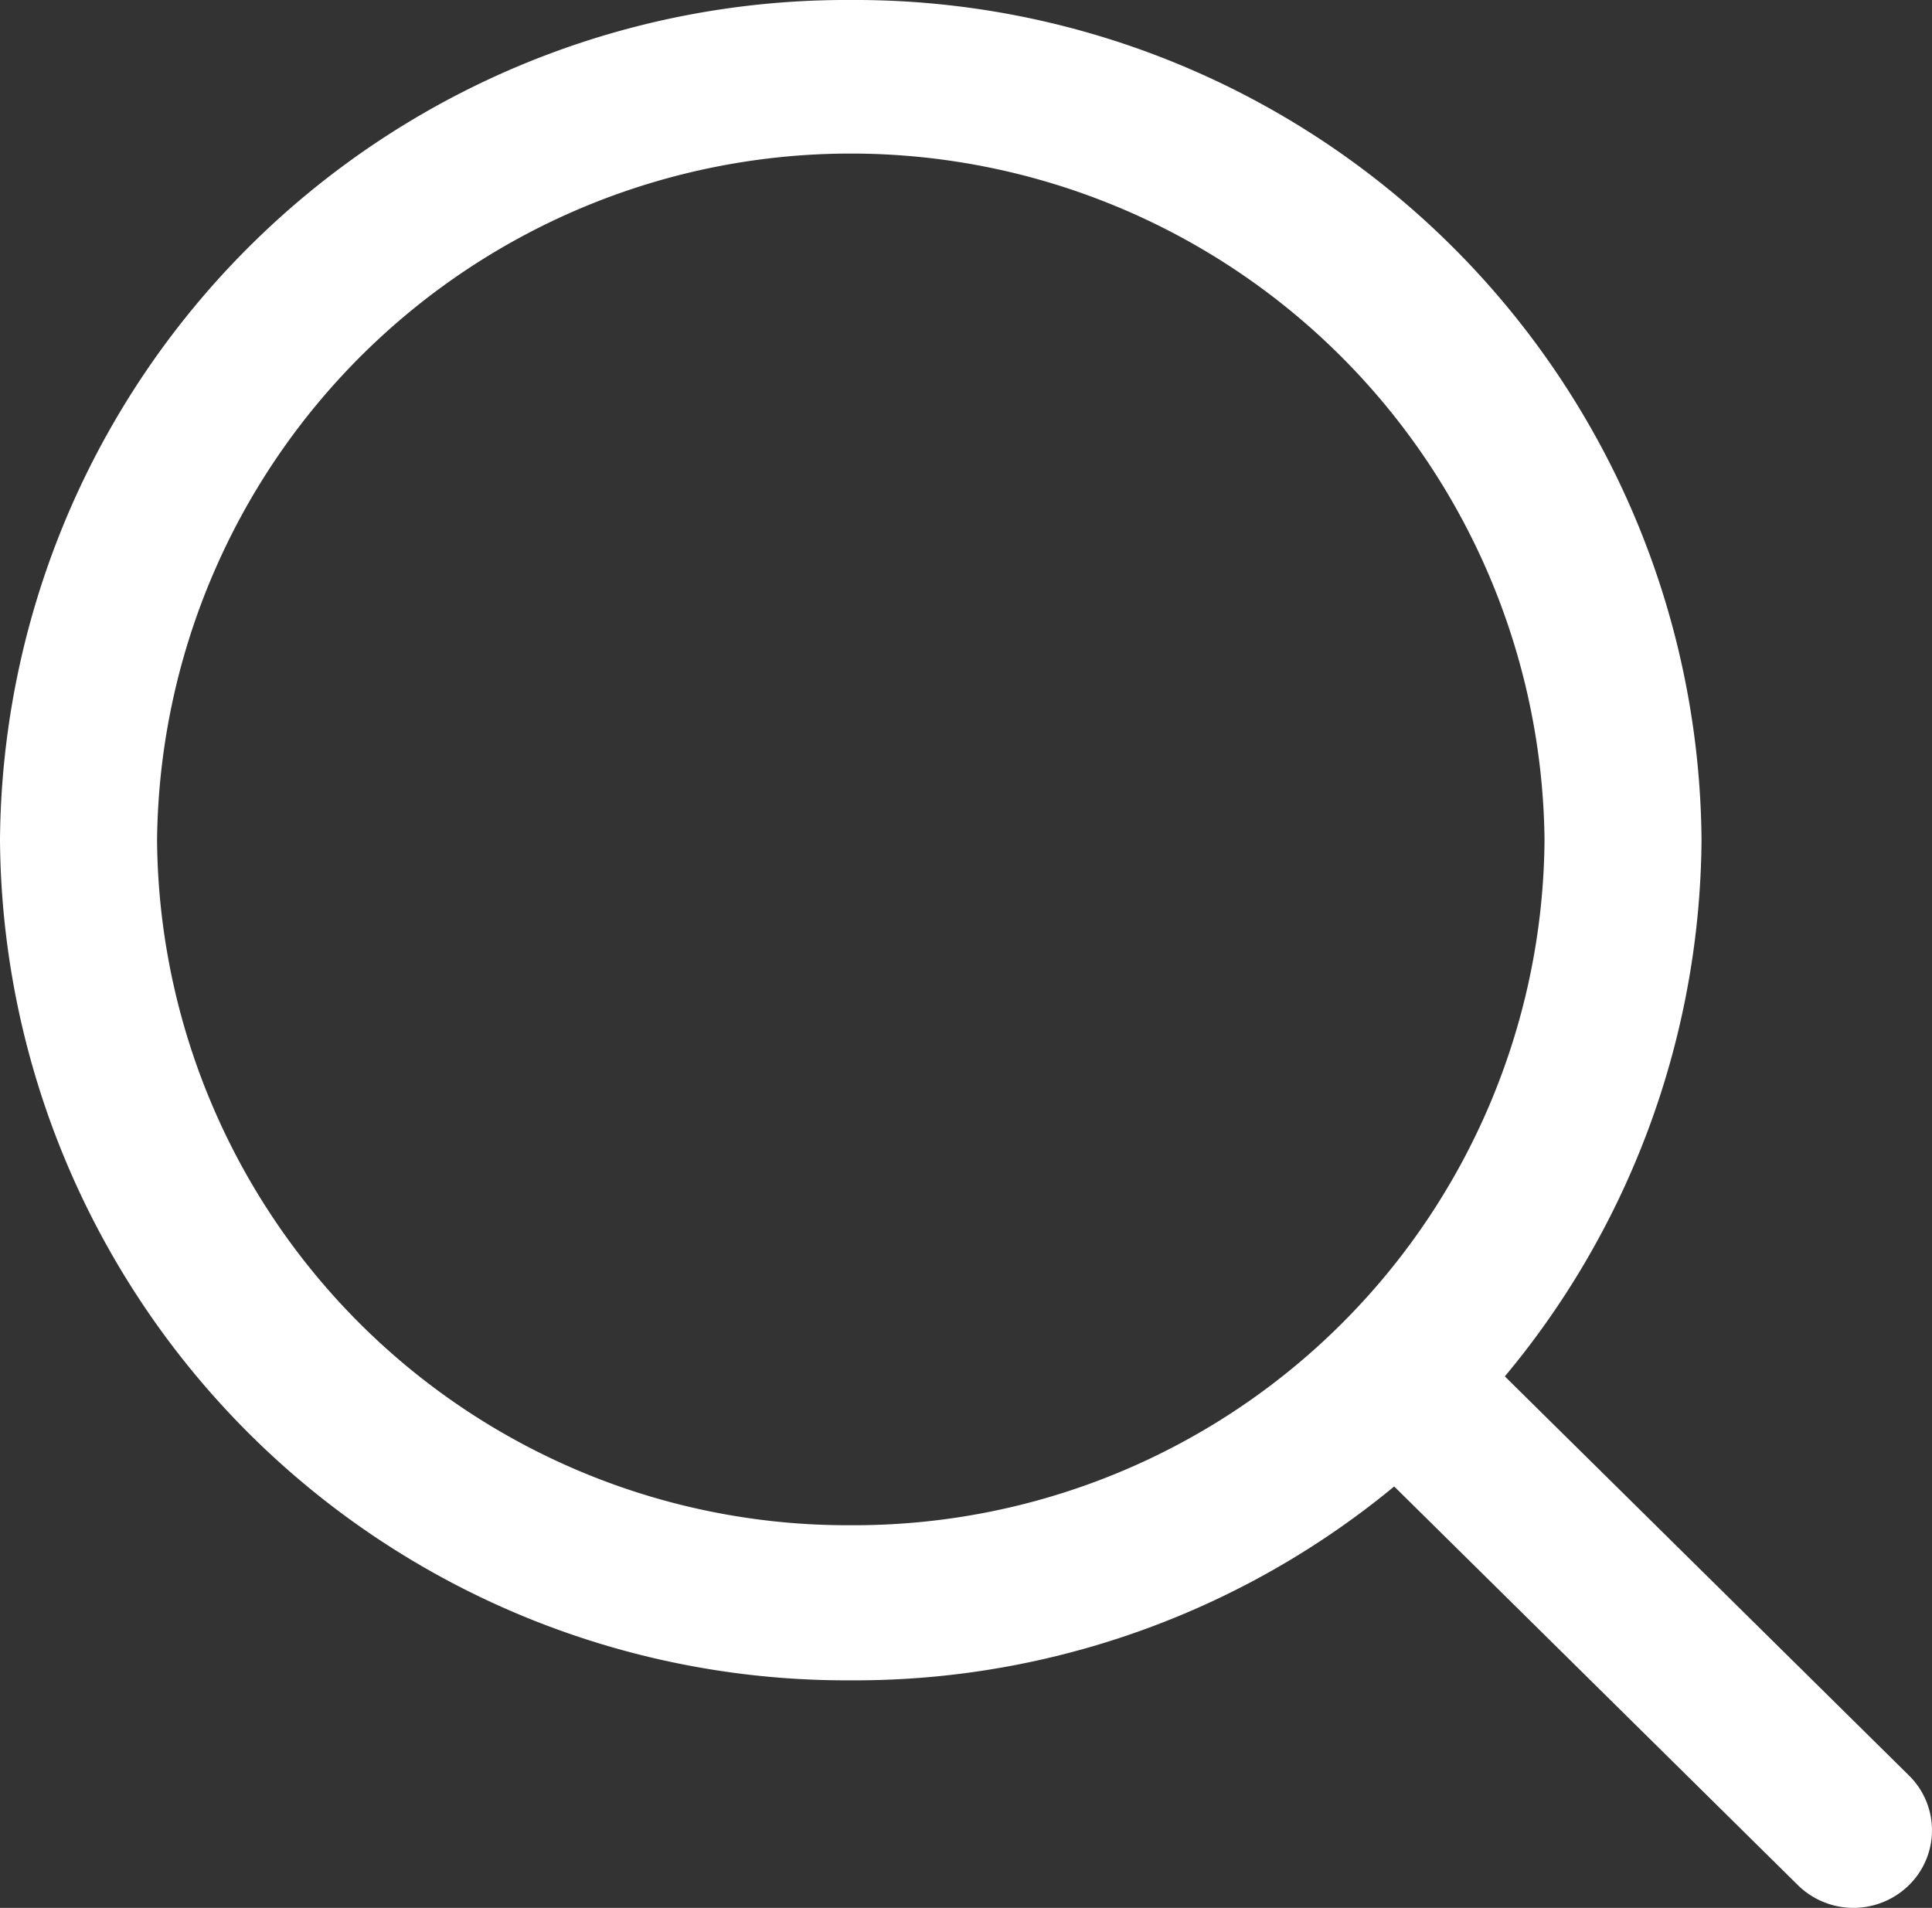
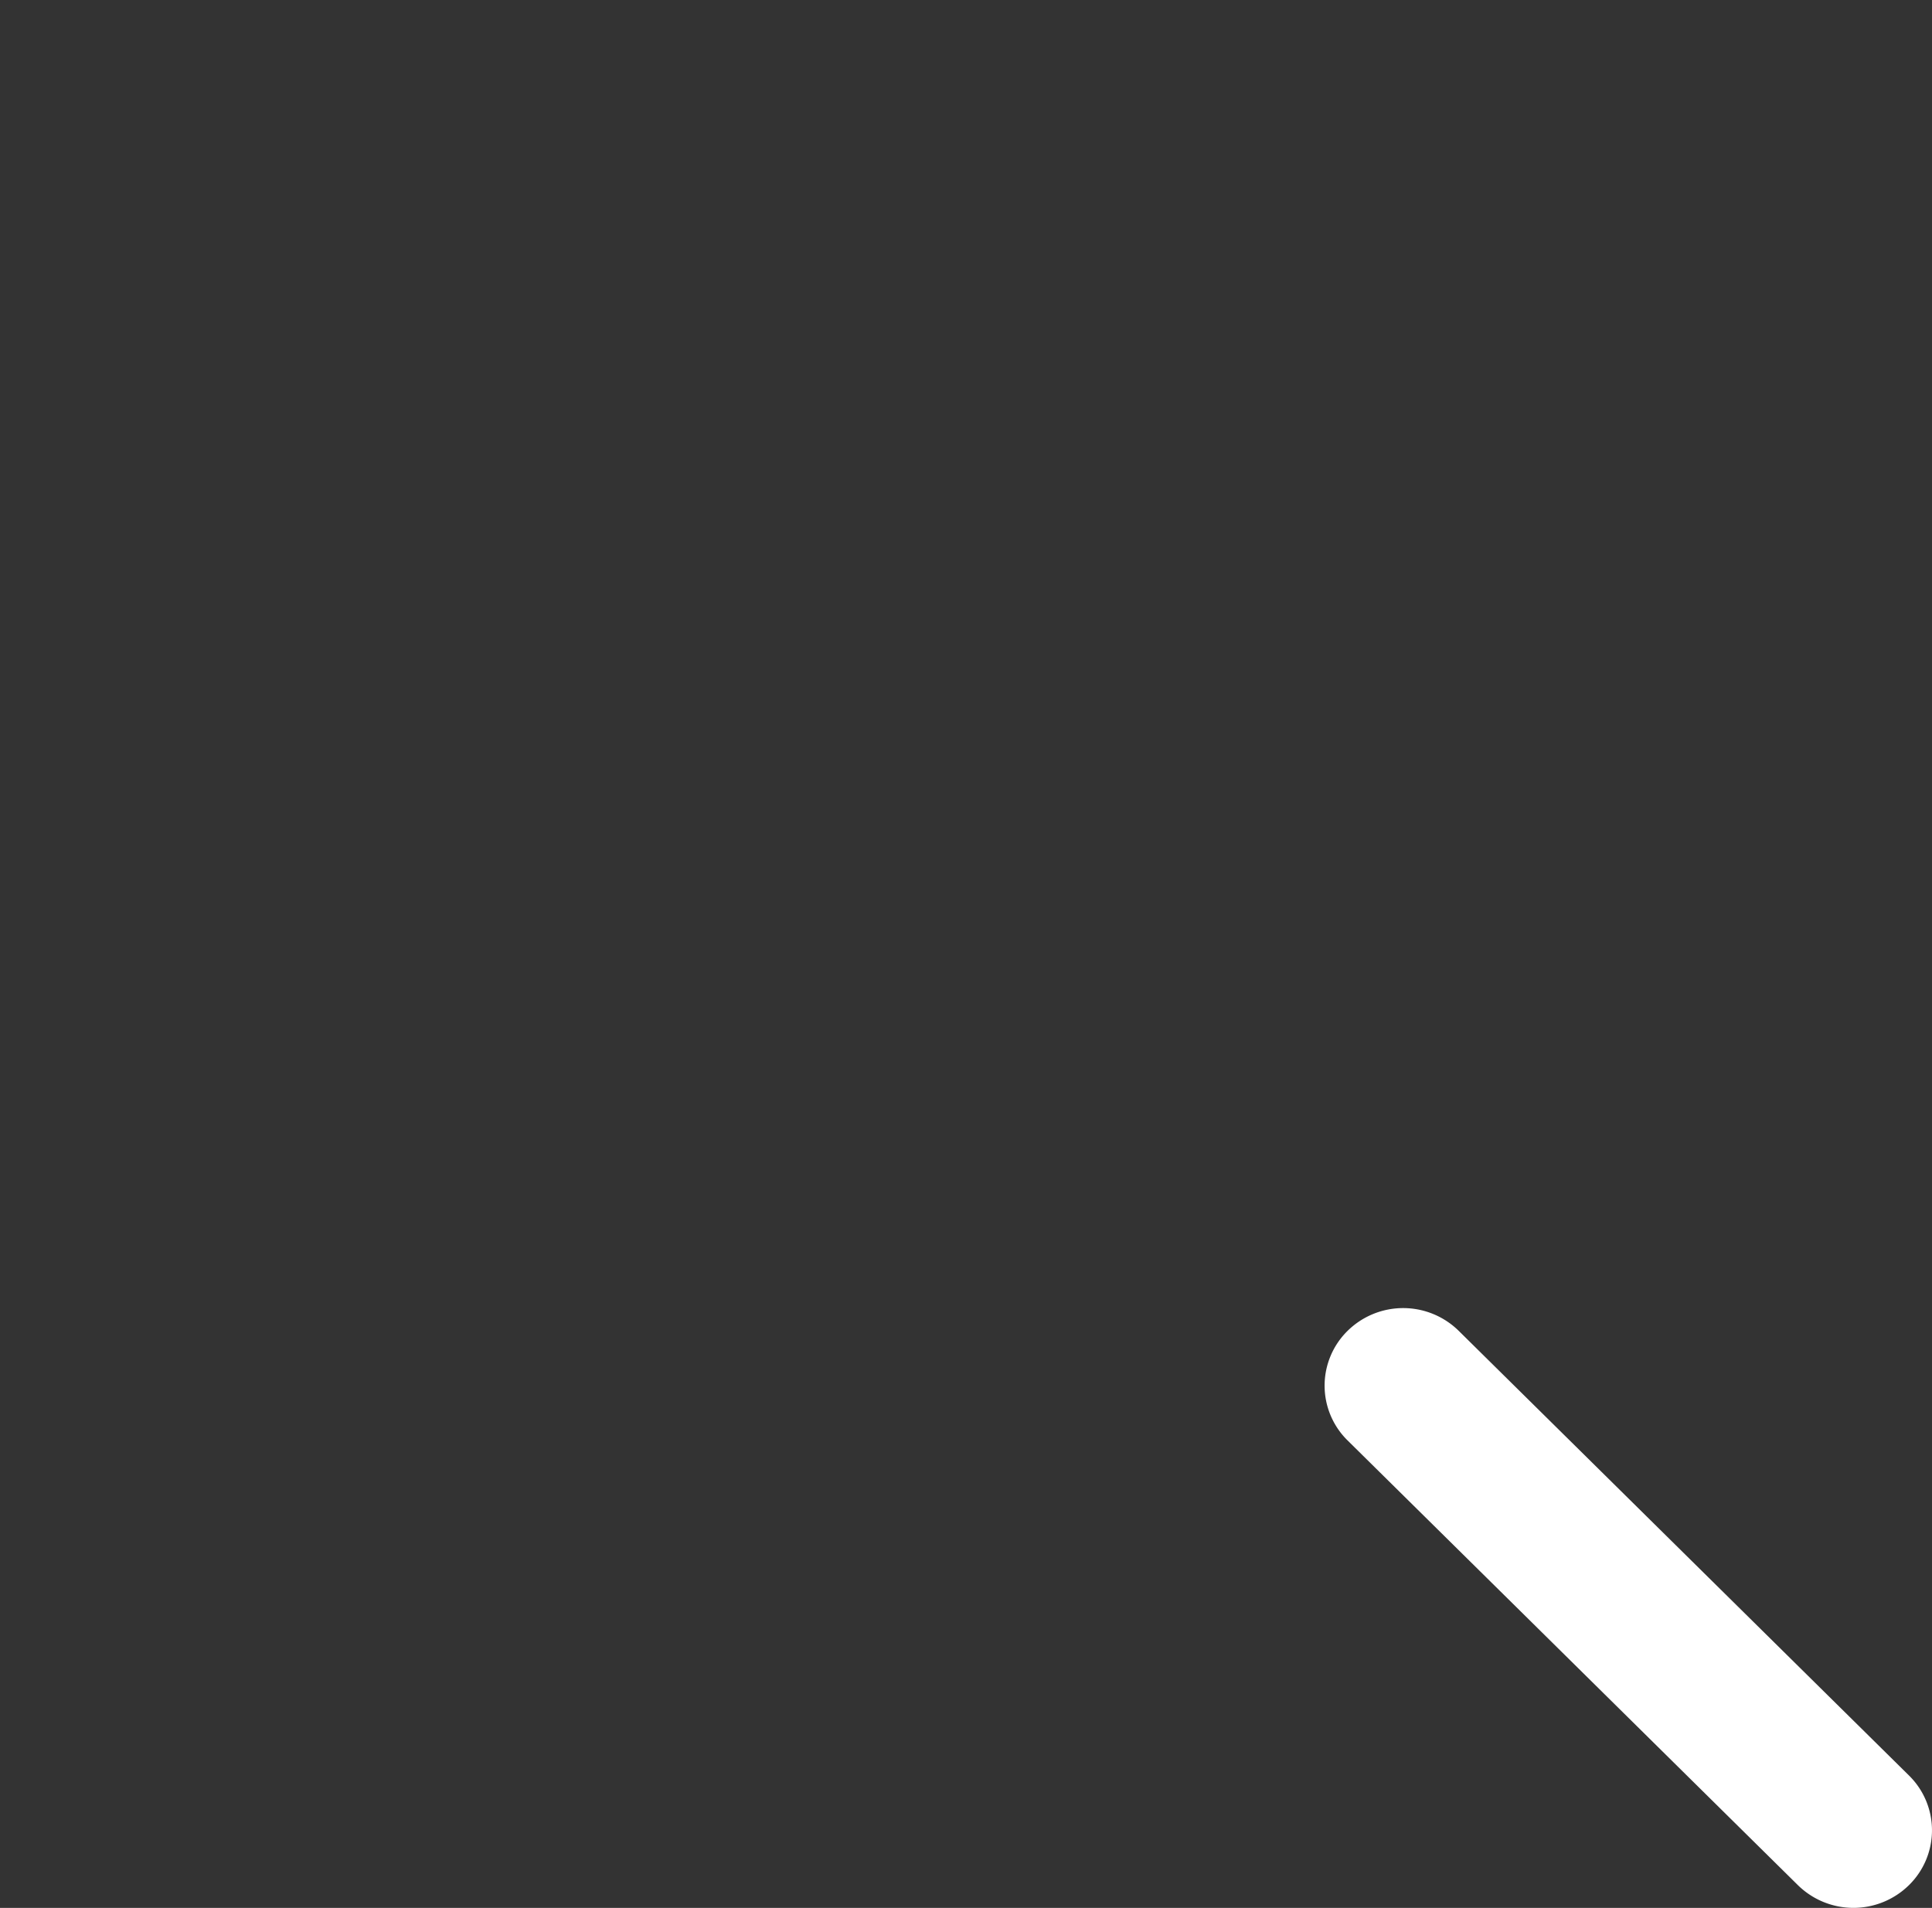
<svg xmlns="http://www.w3.org/2000/svg" id="search-icon" width="26.581" height="26.25" viewBox="0 0 26.581 26.25">
  <rect x="0" y="0" width="26.581" height="26.25" fill="#333333" stroke="none" />
  <g id="Group_25" data-name="Group 25">
    <g id="Group_24" data-name="Group 24">
-       <path id="Path_18" data-name="Path 18" d="M11.705,0A11.646,11.646,0,0,0,0,11.559,11.646,11.646,0,0,0,11.705,23.119,11.646,11.646,0,0,0,23.41,11.559,11.646,11.646,0,0,0,11.705,0Zm0,20.985A9.5,9.5,0,0,1,2.161,11.56a9.545,9.545,0,0,1,19.089,0A9.5,9.5,0,0,1,11.705,20.985Z" transform="translate(0 0)" fill="#fff" />
-     </g>
+       </g>
  </g>
  <g id="Group_27" data-name="Group 27" transform="translate(18.225 17.998)">
    <g id="Group_26" data-name="Group 26">
      <path id="Path_19" data-name="Path 19" d="M359.085,357.476l-6.195-6.118a1.09,1.09,0,0,0-1.528,0,1.057,1.057,0,0,0,0,1.509l6.195,6.118a1.09,1.09,0,0,0,1.528,0A1.057,1.057,0,0,0,359.085,357.476Z" transform="translate(-351.046 -351.046)" fill="#fff" />
    </g>
  </g>
</svg>